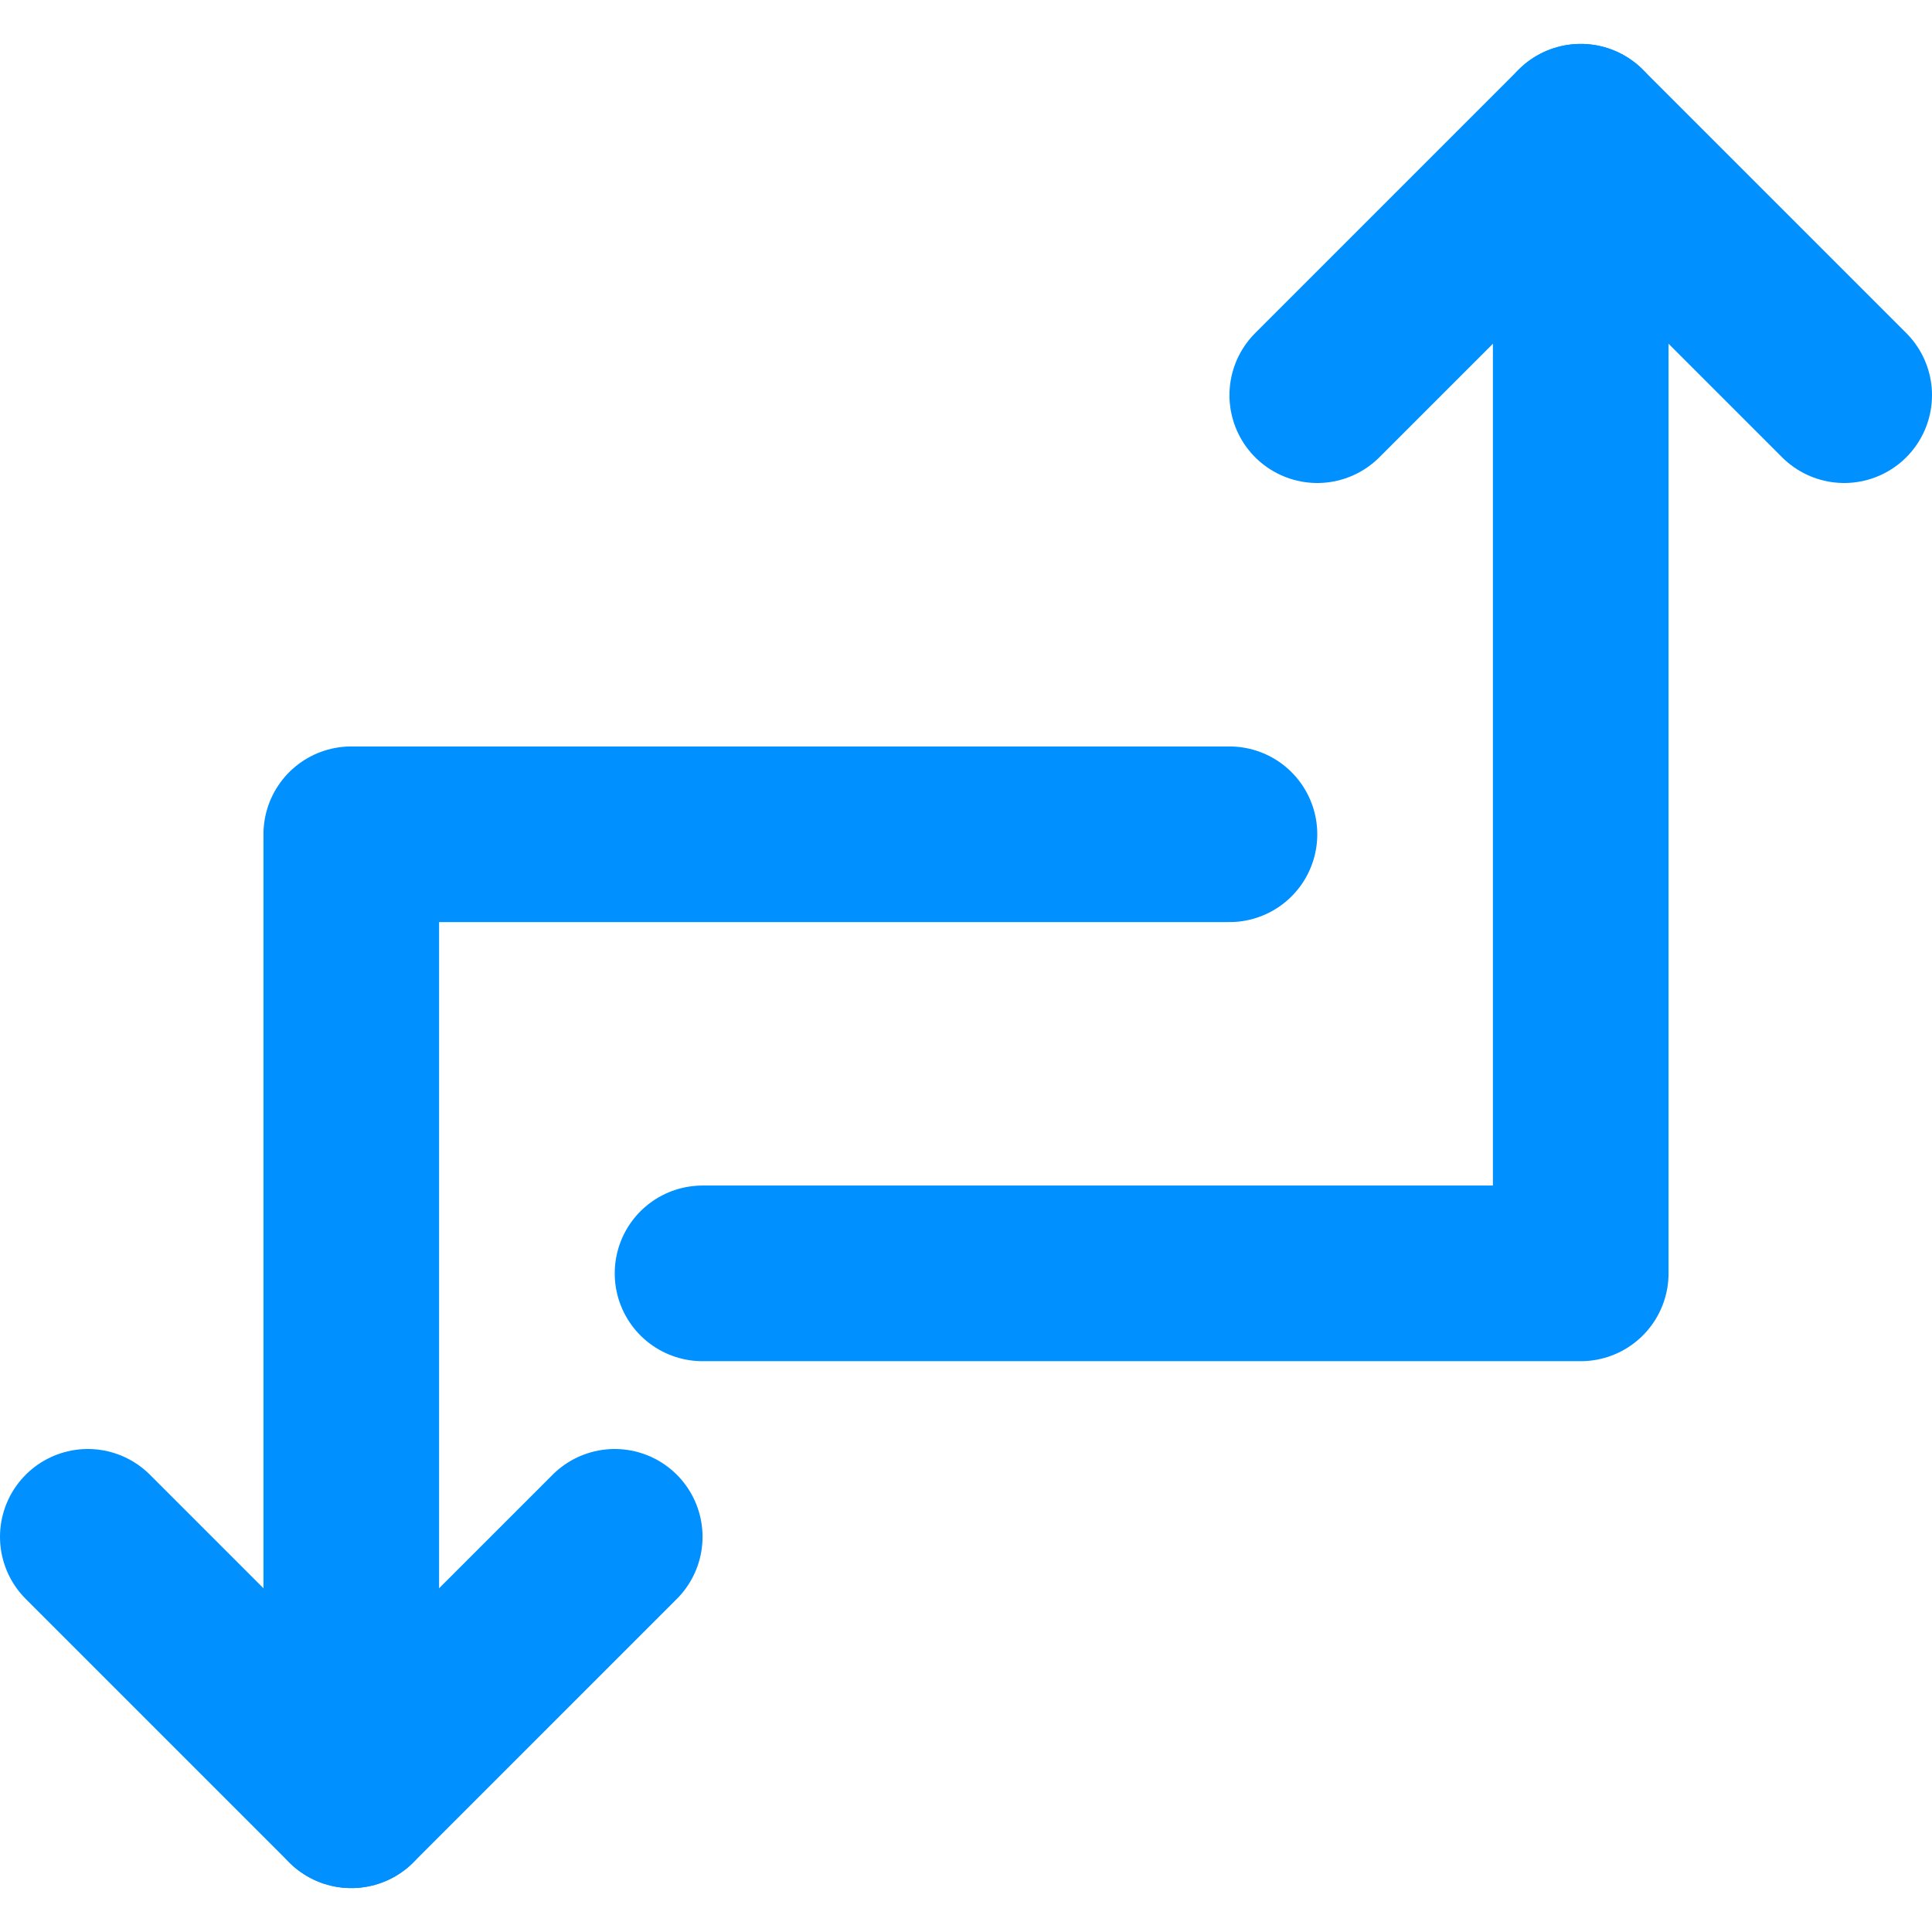
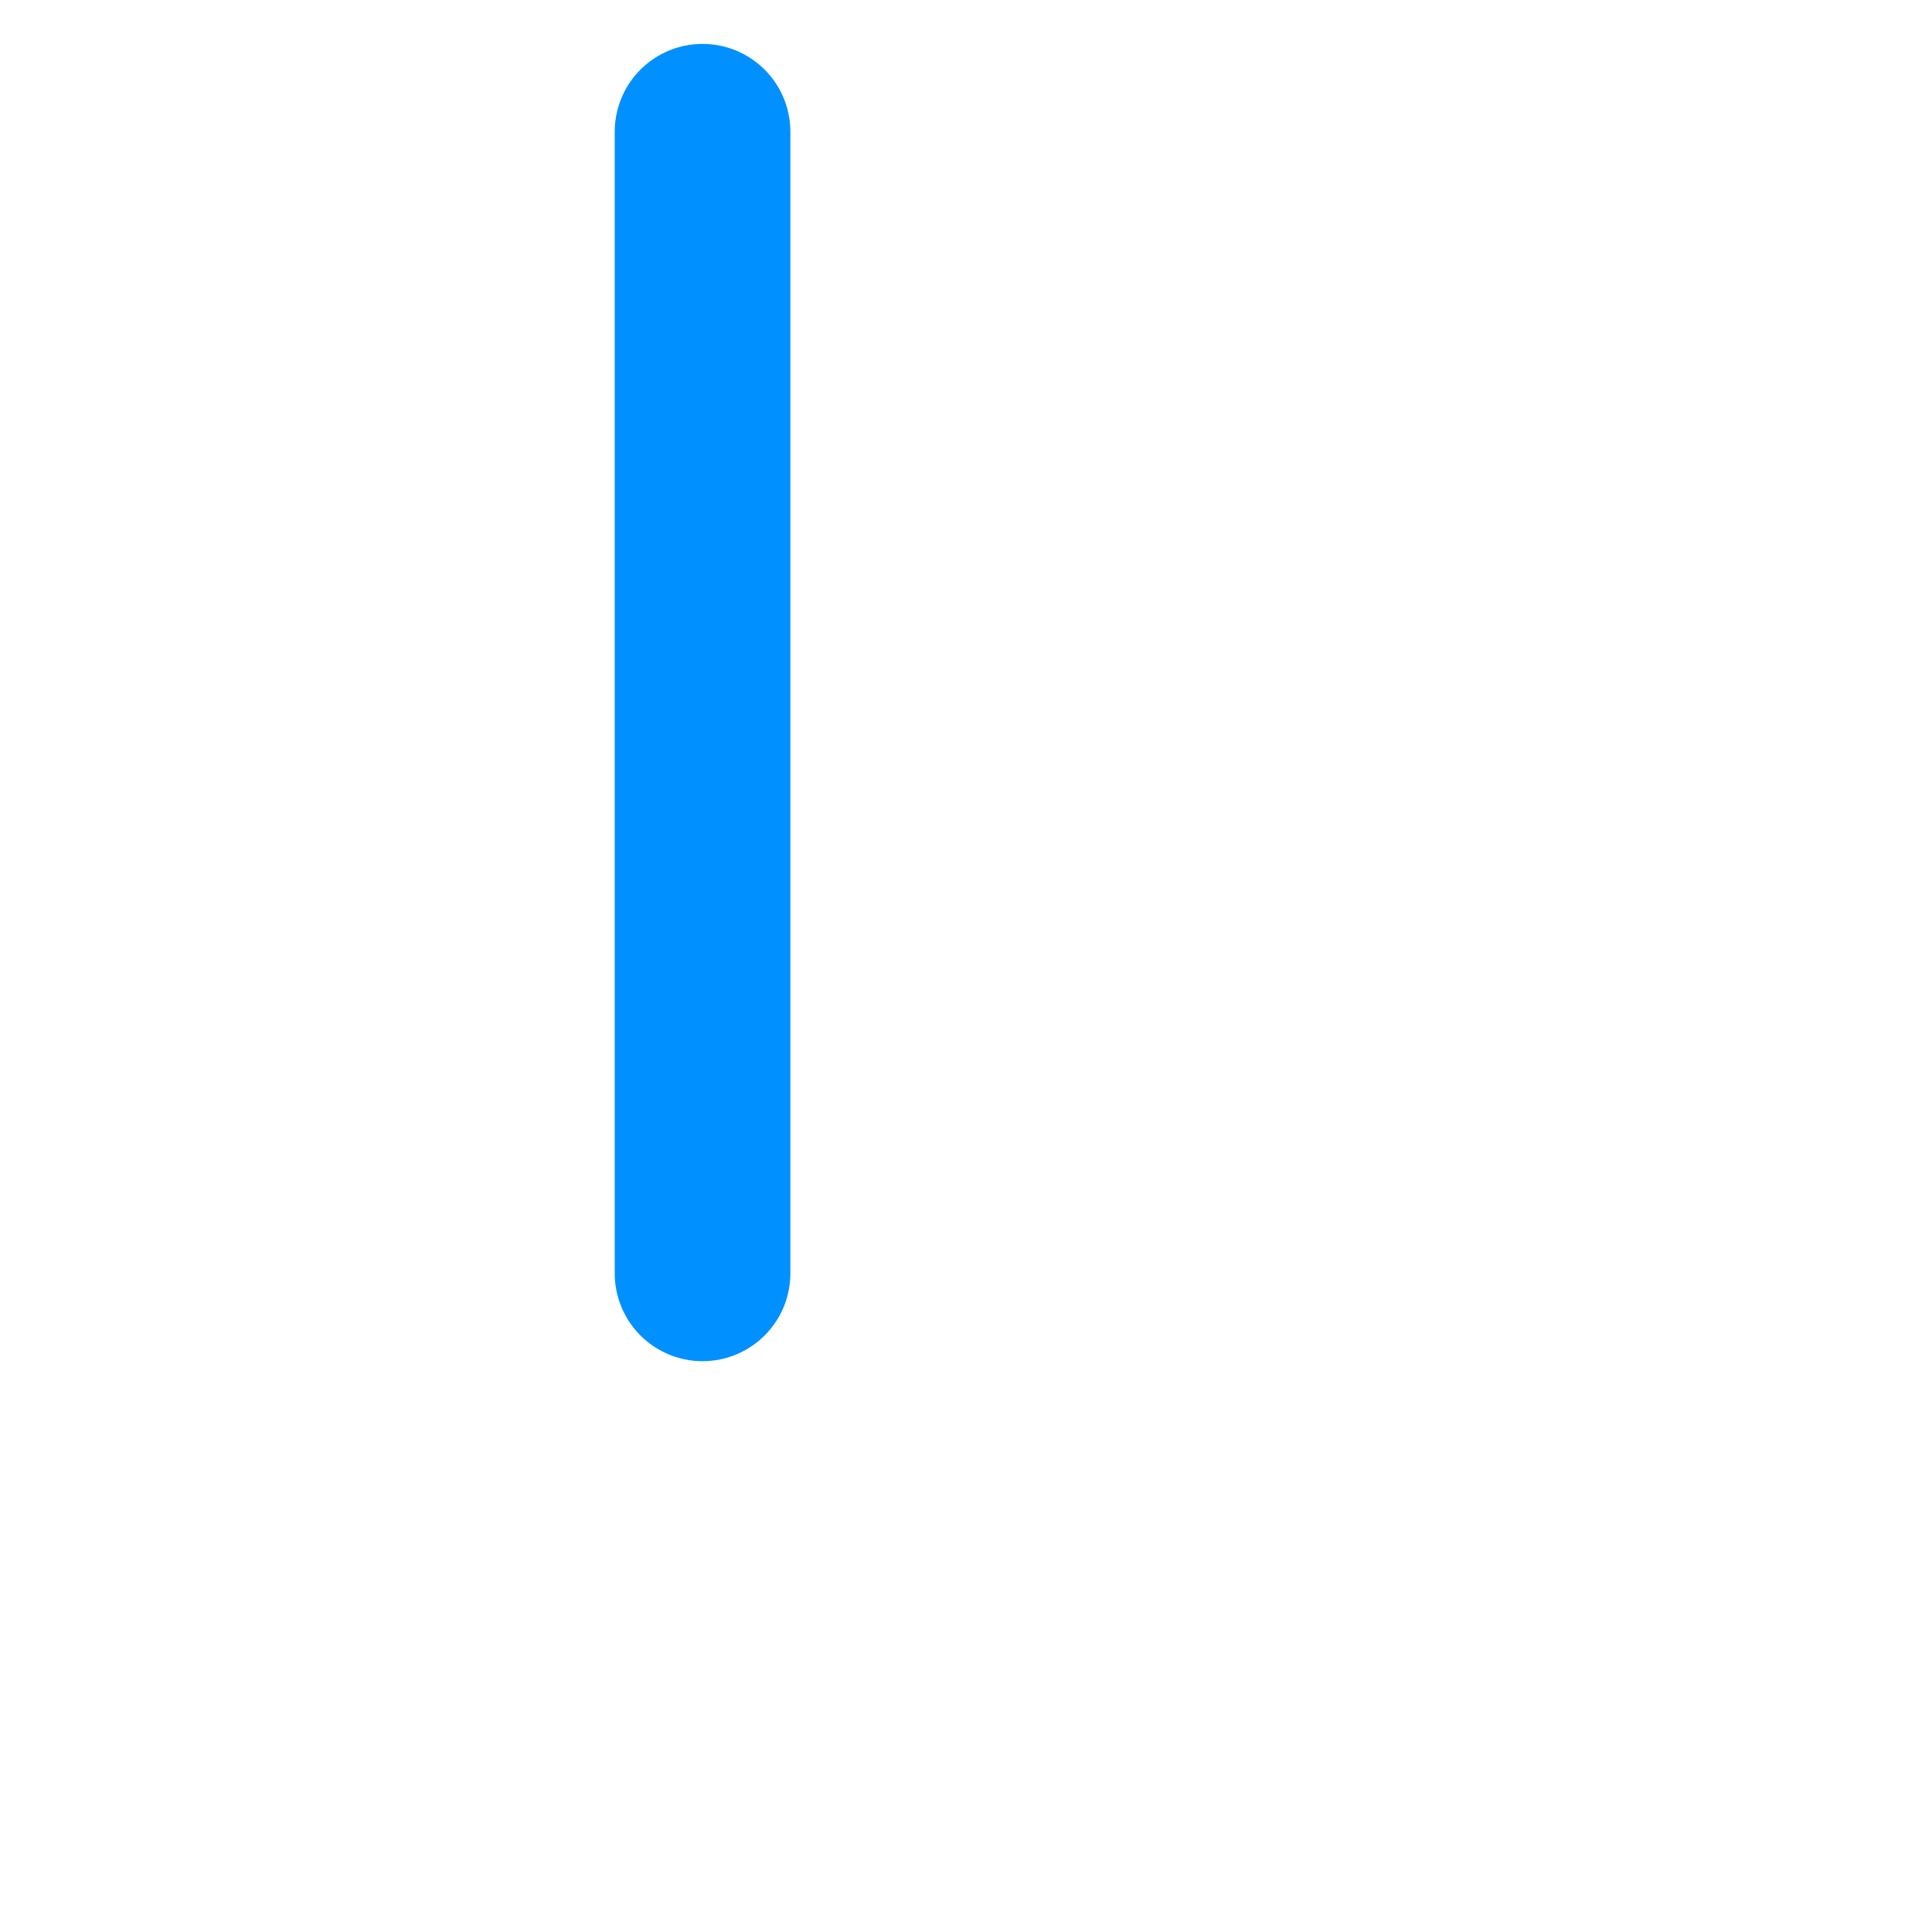
<svg xmlns="http://www.w3.org/2000/svg" width="22" height="22" viewBox="0 0 22 22" fill="none">
-   <path d="M8 14.5H18V1.5" stroke="#0090FF" stroke-width="2" stroke-linecap="round" stroke-linejoin="round" />
-   <path d="M14 9.5H4V20.5" stroke="#0090FF" stroke-width="2" stroke-linecap="round" stroke-linejoin="round" />
-   <path d="M21 4.5L18 1.5L15 4.5" stroke="#0090FF" stroke-width="2" stroke-linecap="round" stroke-linejoin="round" />
-   <path d="M7 17.5L4 20.5L1 17.5" stroke="#0090FF" stroke-width="2" stroke-linecap="round" stroke-linejoin="round" />
+   <path d="M8 14.5V1.5" stroke="#0090FF" stroke-width="2" stroke-linecap="round" stroke-linejoin="round" />
</svg>